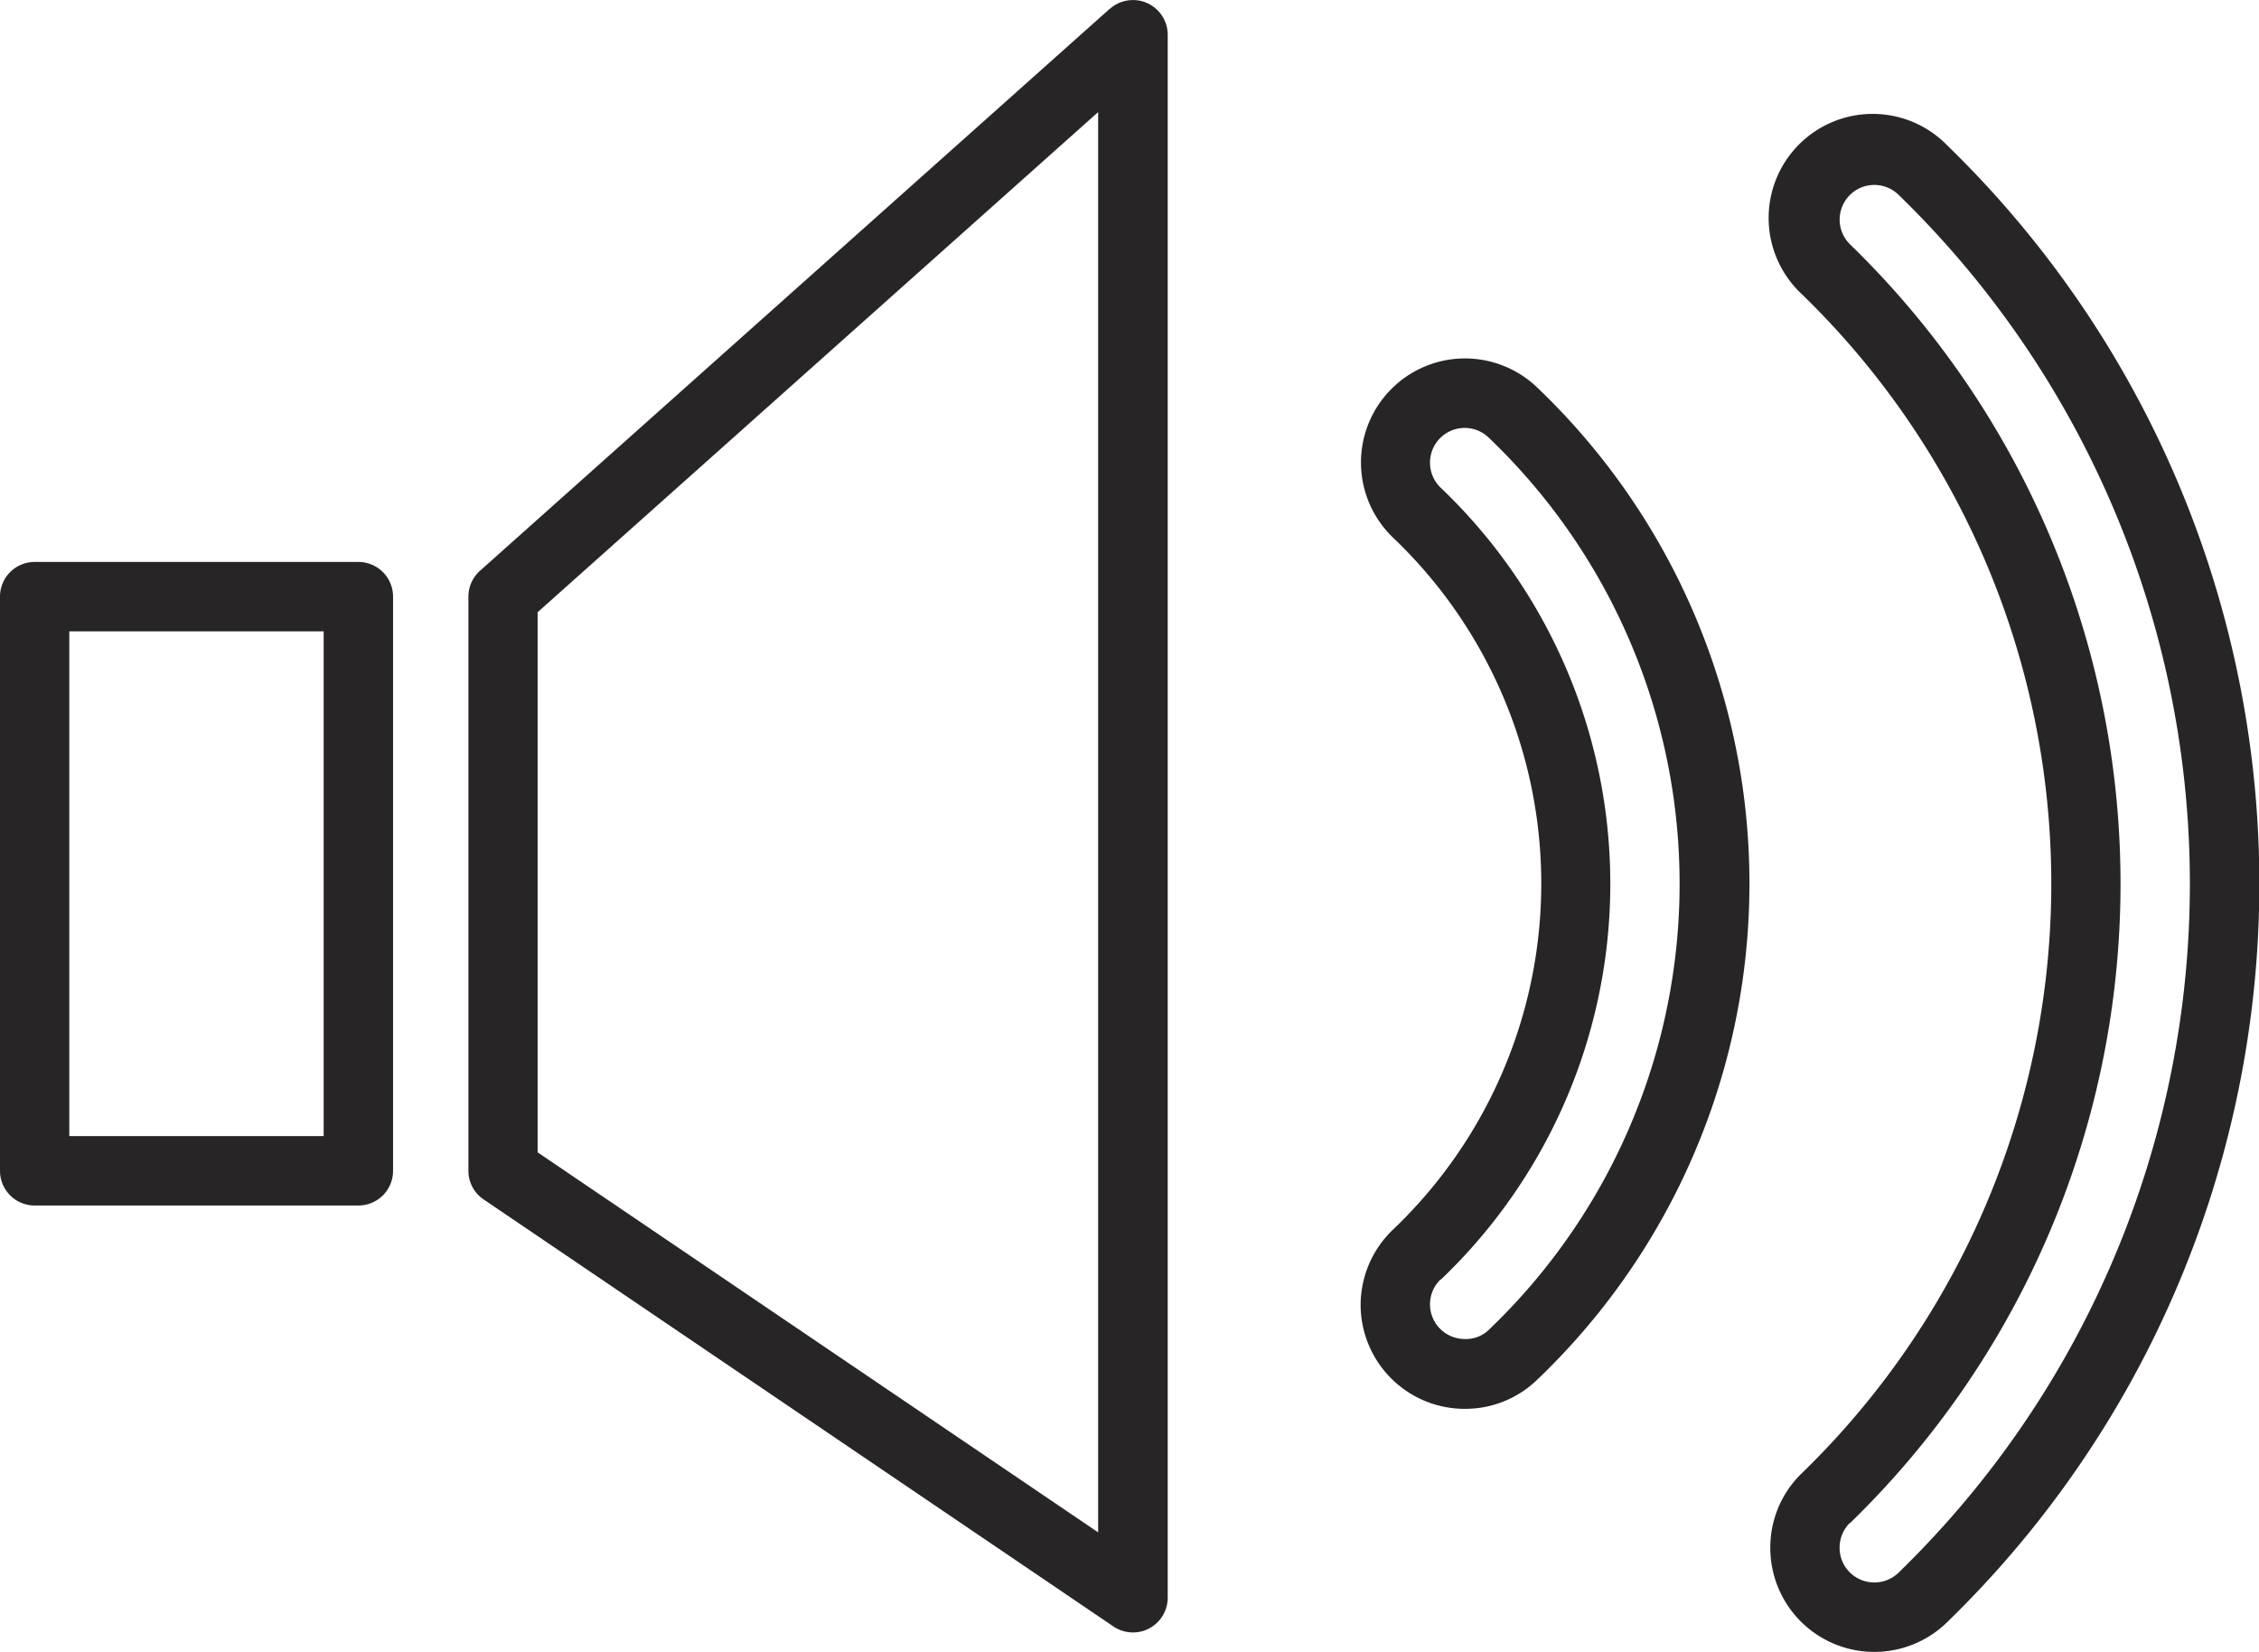
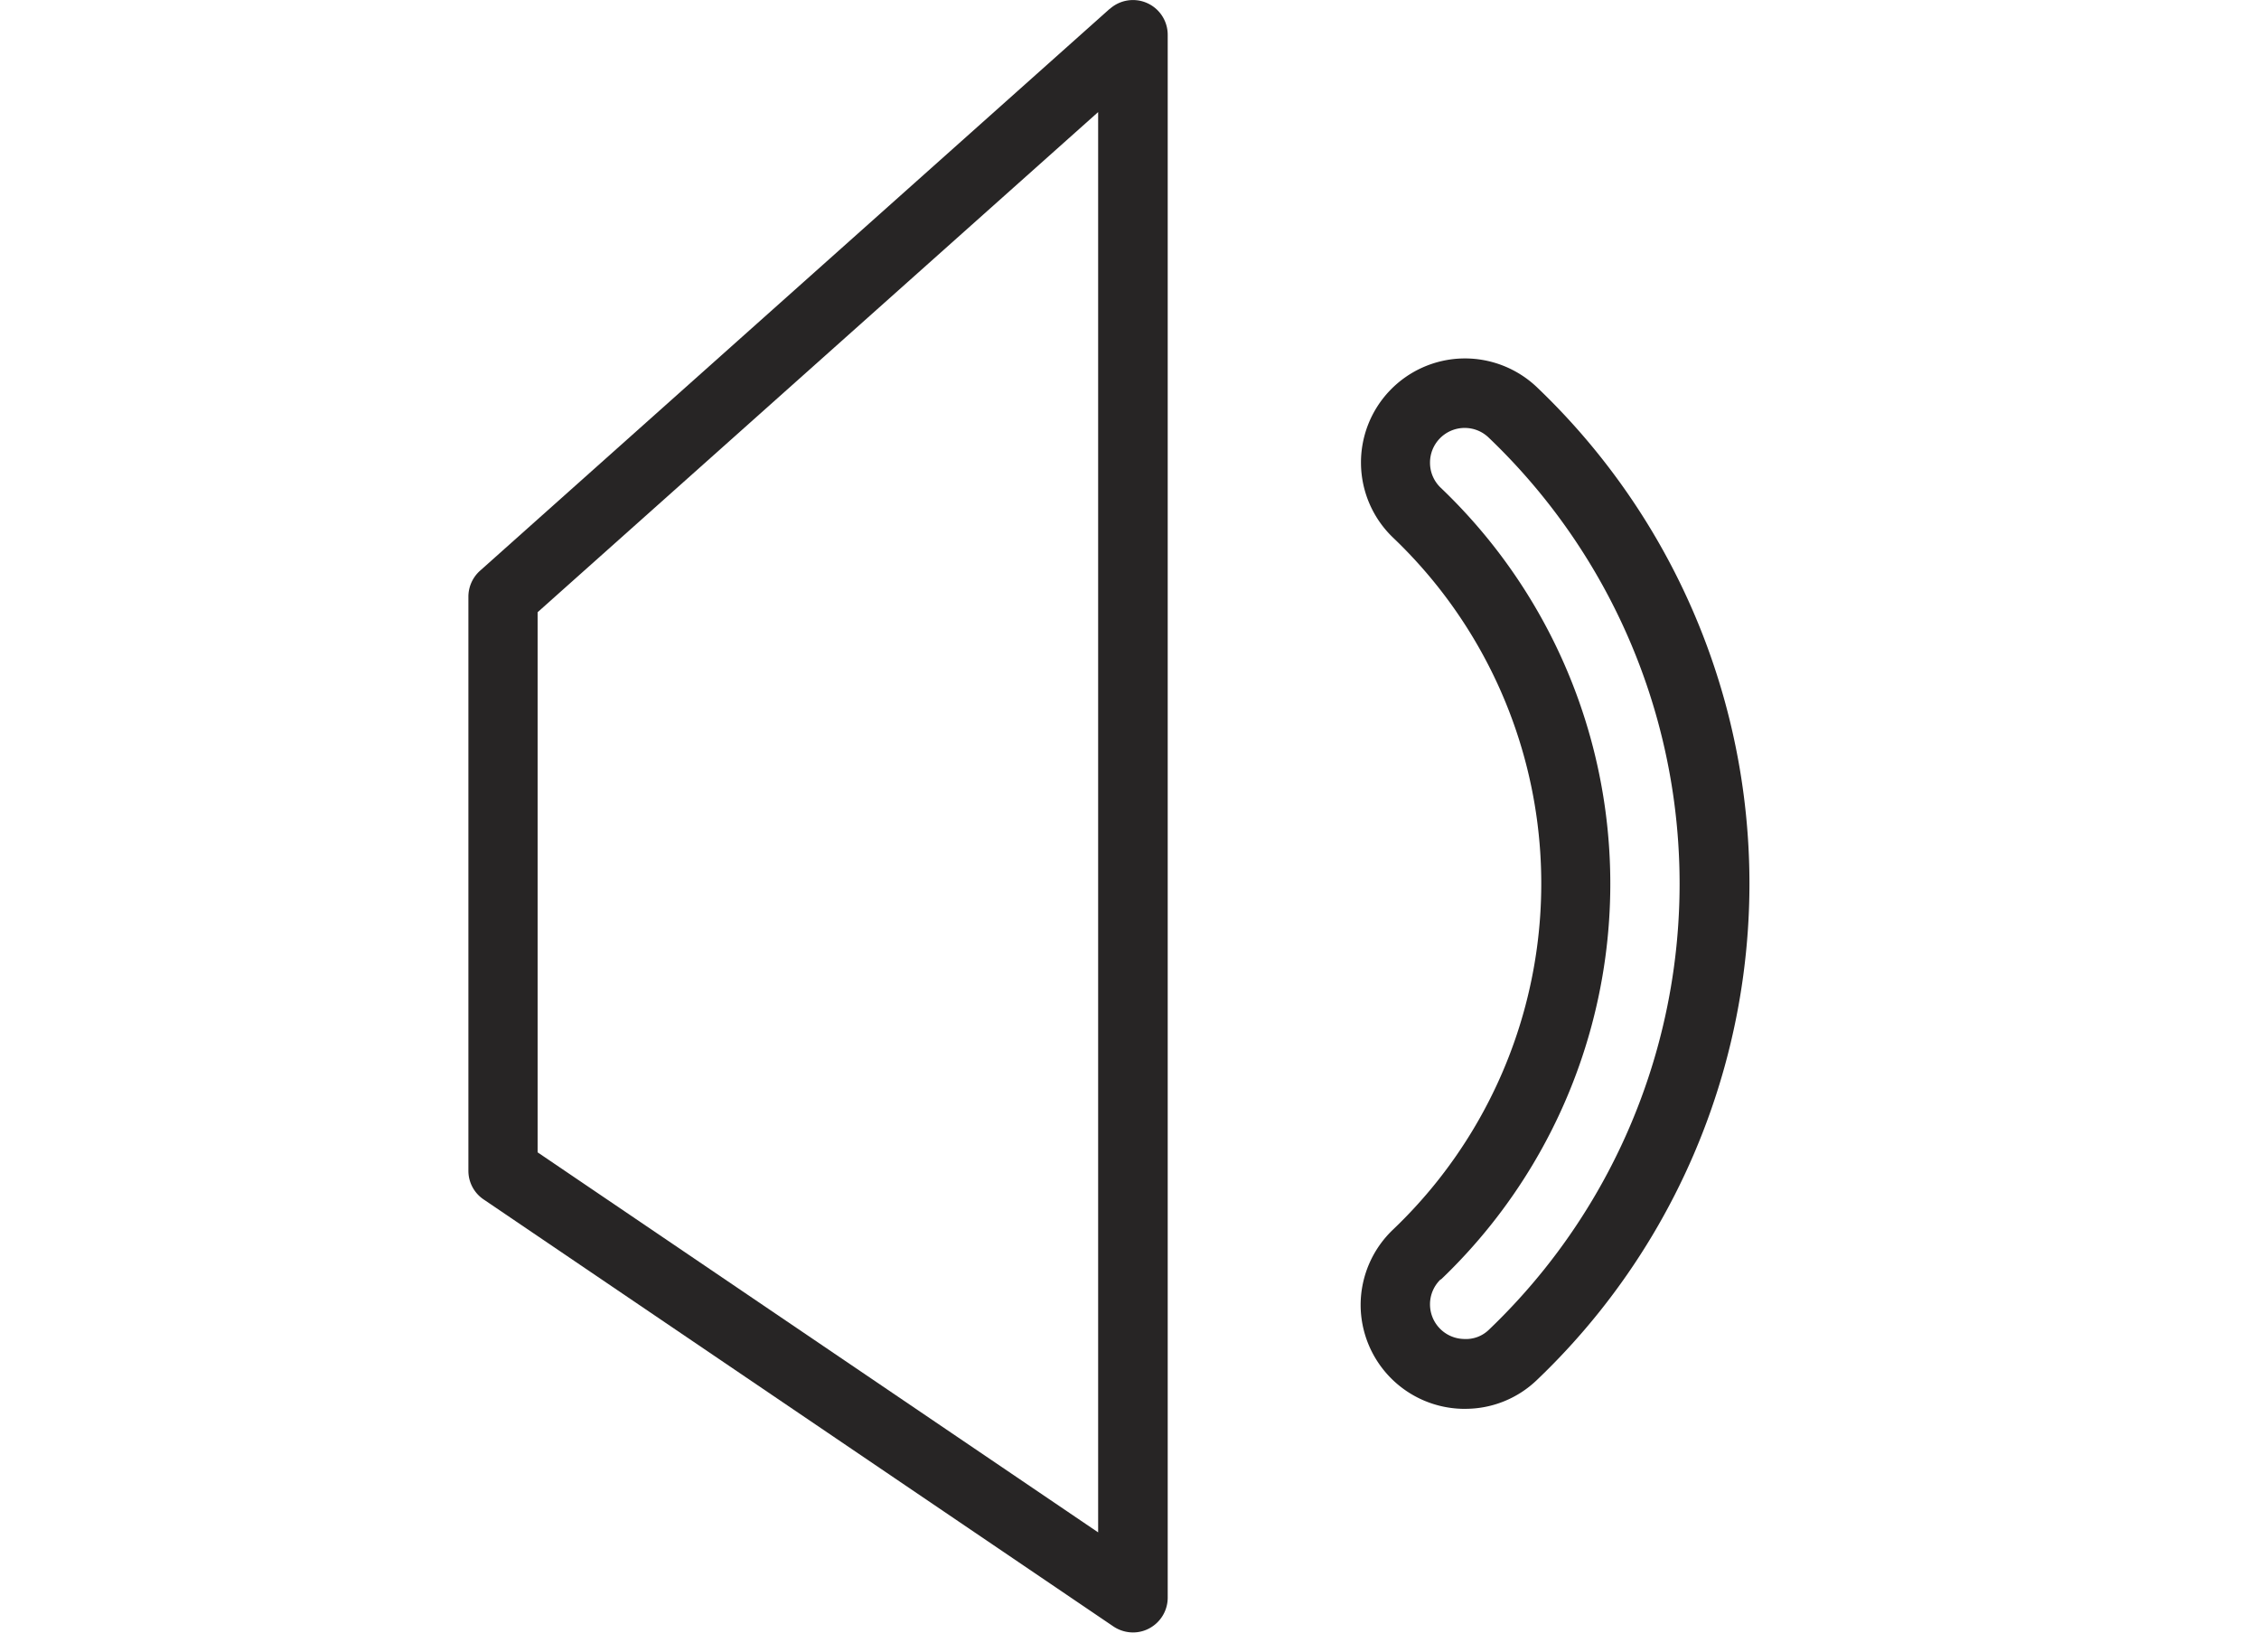
<svg xmlns="http://www.w3.org/2000/svg" viewBox="0 0 250.35 183.04">
  <defs>
    <style>.cls-1{fill:#272525;}</style>
  </defs>
  <title>live events</title>
  <g id="Layer_4" data-name="Layer 4">
-     <path class="cls-1" d="M7100.37,7238.21V7174.6a3.84,3.84,0,0,0-3.84-3.85h-35.88a3.84,3.84,0,0,0-3.84,3.85v63.61a3.84,3.84,0,0,0,3.84,3.85h35.88A3.84,3.84,0,0,0,7100.37,7238.21Zm-7.69-3.84h-28.19v-55.93h28.19Z" transform="translate(-7056.81 -7108.48)" />
    <path class="cls-1" d="M7179.79,7109.46,7110,7171.73a3.86,3.86,0,0,0-1.28,2.87v63.61a3.82,3.82,0,0,0,1.69,3.18l69.8,47.32a3.94,3.94,0,0,0,2.16.66,3.81,3.81,0,0,0,1.8-.45,3.86,3.86,0,0,0,2.05-3.4v-173.2a3.85,3.85,0,0,0-6.41-2.86Zm-1.28,168.82-62.12-42.11v-59.85l62.12-55.42Z" transform="translate(-7056.81 -7108.48)" />
-     <path class="cls-1" d="M7253,7280a11.53,11.53,0,0,0,19.57,8.26,114.06,114.06,0,0,0,0-163.71,11.53,11.53,0,1,0-16.07,16.53,91,91,0,0,1,0,130.64A11.43,11.43,0,0,0,7253,7280Zm8.85-2.76a98.71,98.71,0,0,0,0-141.67,3.84,3.84,0,0,1,5.36-5.51,106.4,106.4,0,0,1,0,152.69,3.86,3.86,0,0,1-5.44-.08,3.82,3.82,0,0,1-1.09-2.67A3.86,3.86,0,0,1,7261.81,7277.24Z" transform="translate(-7056.81 -7108.48)" />
    <path class="cls-1" d="M7207.6,7253.06a11.54,11.54,0,0,0,11.27,11.53h.27a11.44,11.44,0,0,0,8-3.2,76,76,0,0,0,0-110,11.58,11.58,0,0,0-8.23-3.19,11.53,11.53,0,0,0-7.7,19.87,52.95,52.95,0,0,1,0,76.64A11.55,11.55,0,0,0,7207.6,7253.06Zm8.88-2.78a60.62,60.62,0,0,0,0-87.75,3.81,3.81,0,0,1-1.19-2.7,3.84,3.84,0,0,1,3.75-3.93h.1a3.81,3.81,0,0,1,2.65,1.07,68.34,68.34,0,0,1,0,98.88,3.64,3.64,0,0,1-2.75,1,3.84,3.84,0,0,1-2.56-6.62Z" transform="translate(-7056.81 -7108.48)" />
  </g>
</svg>